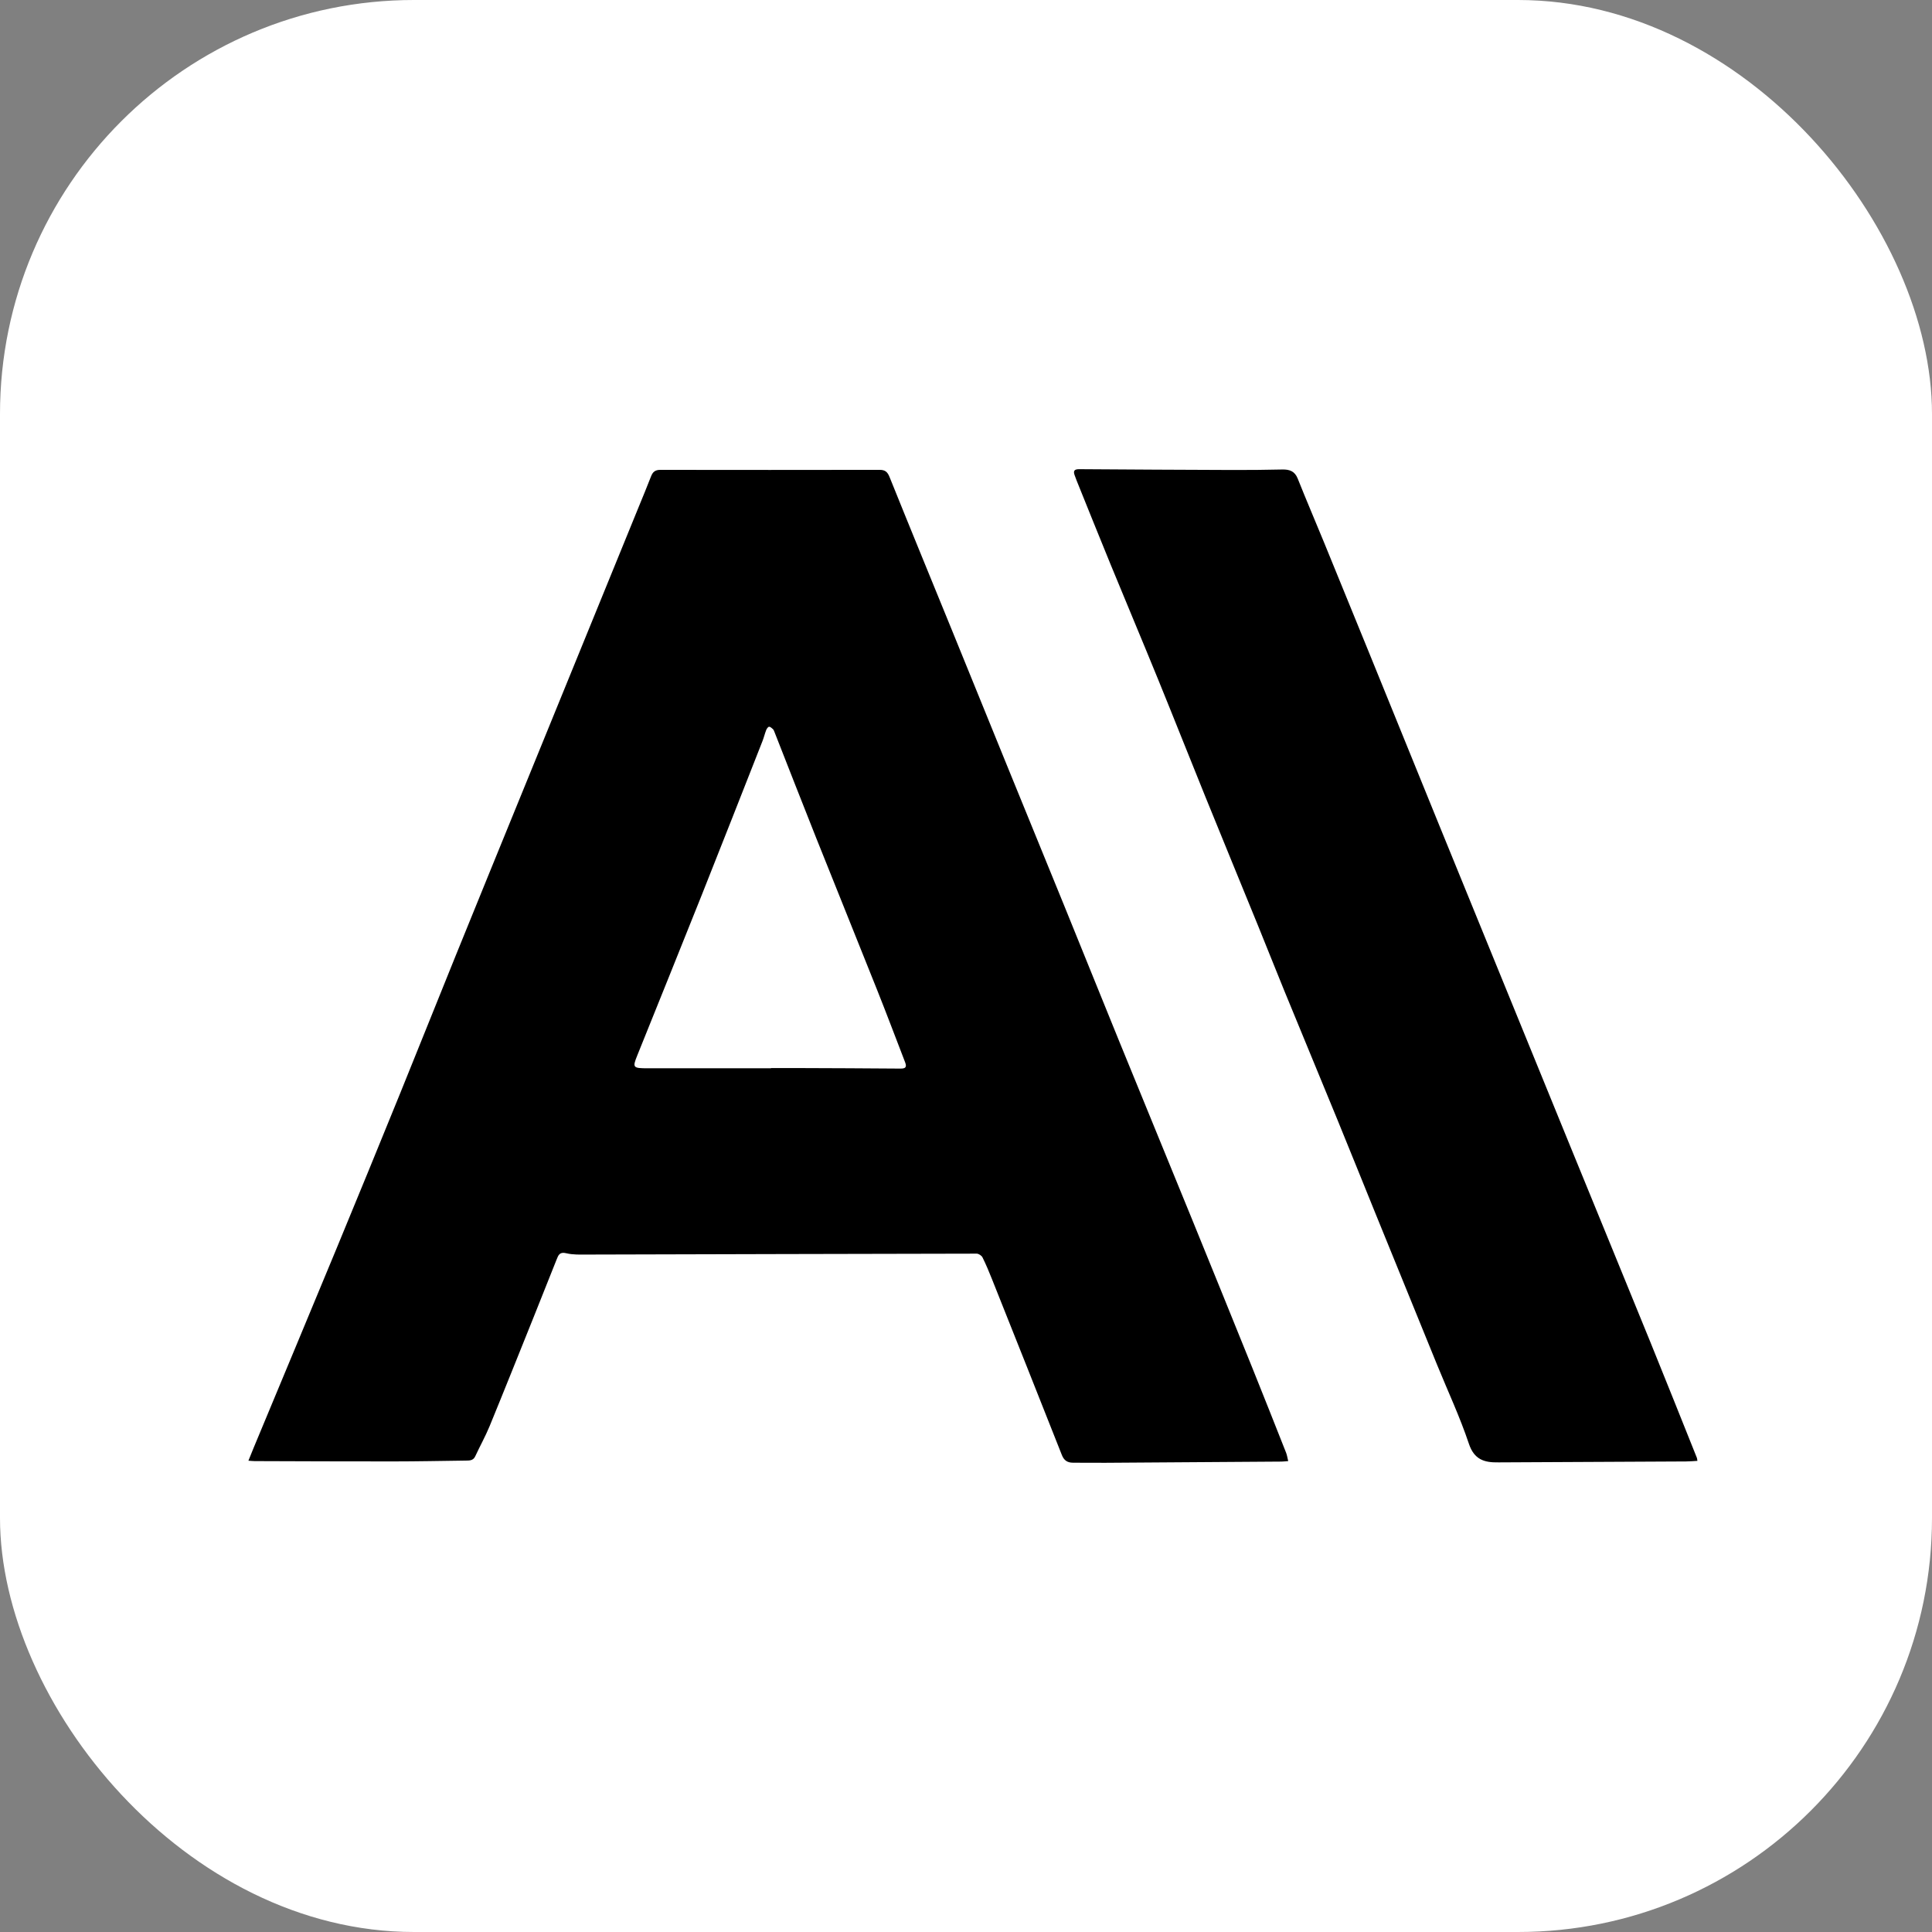
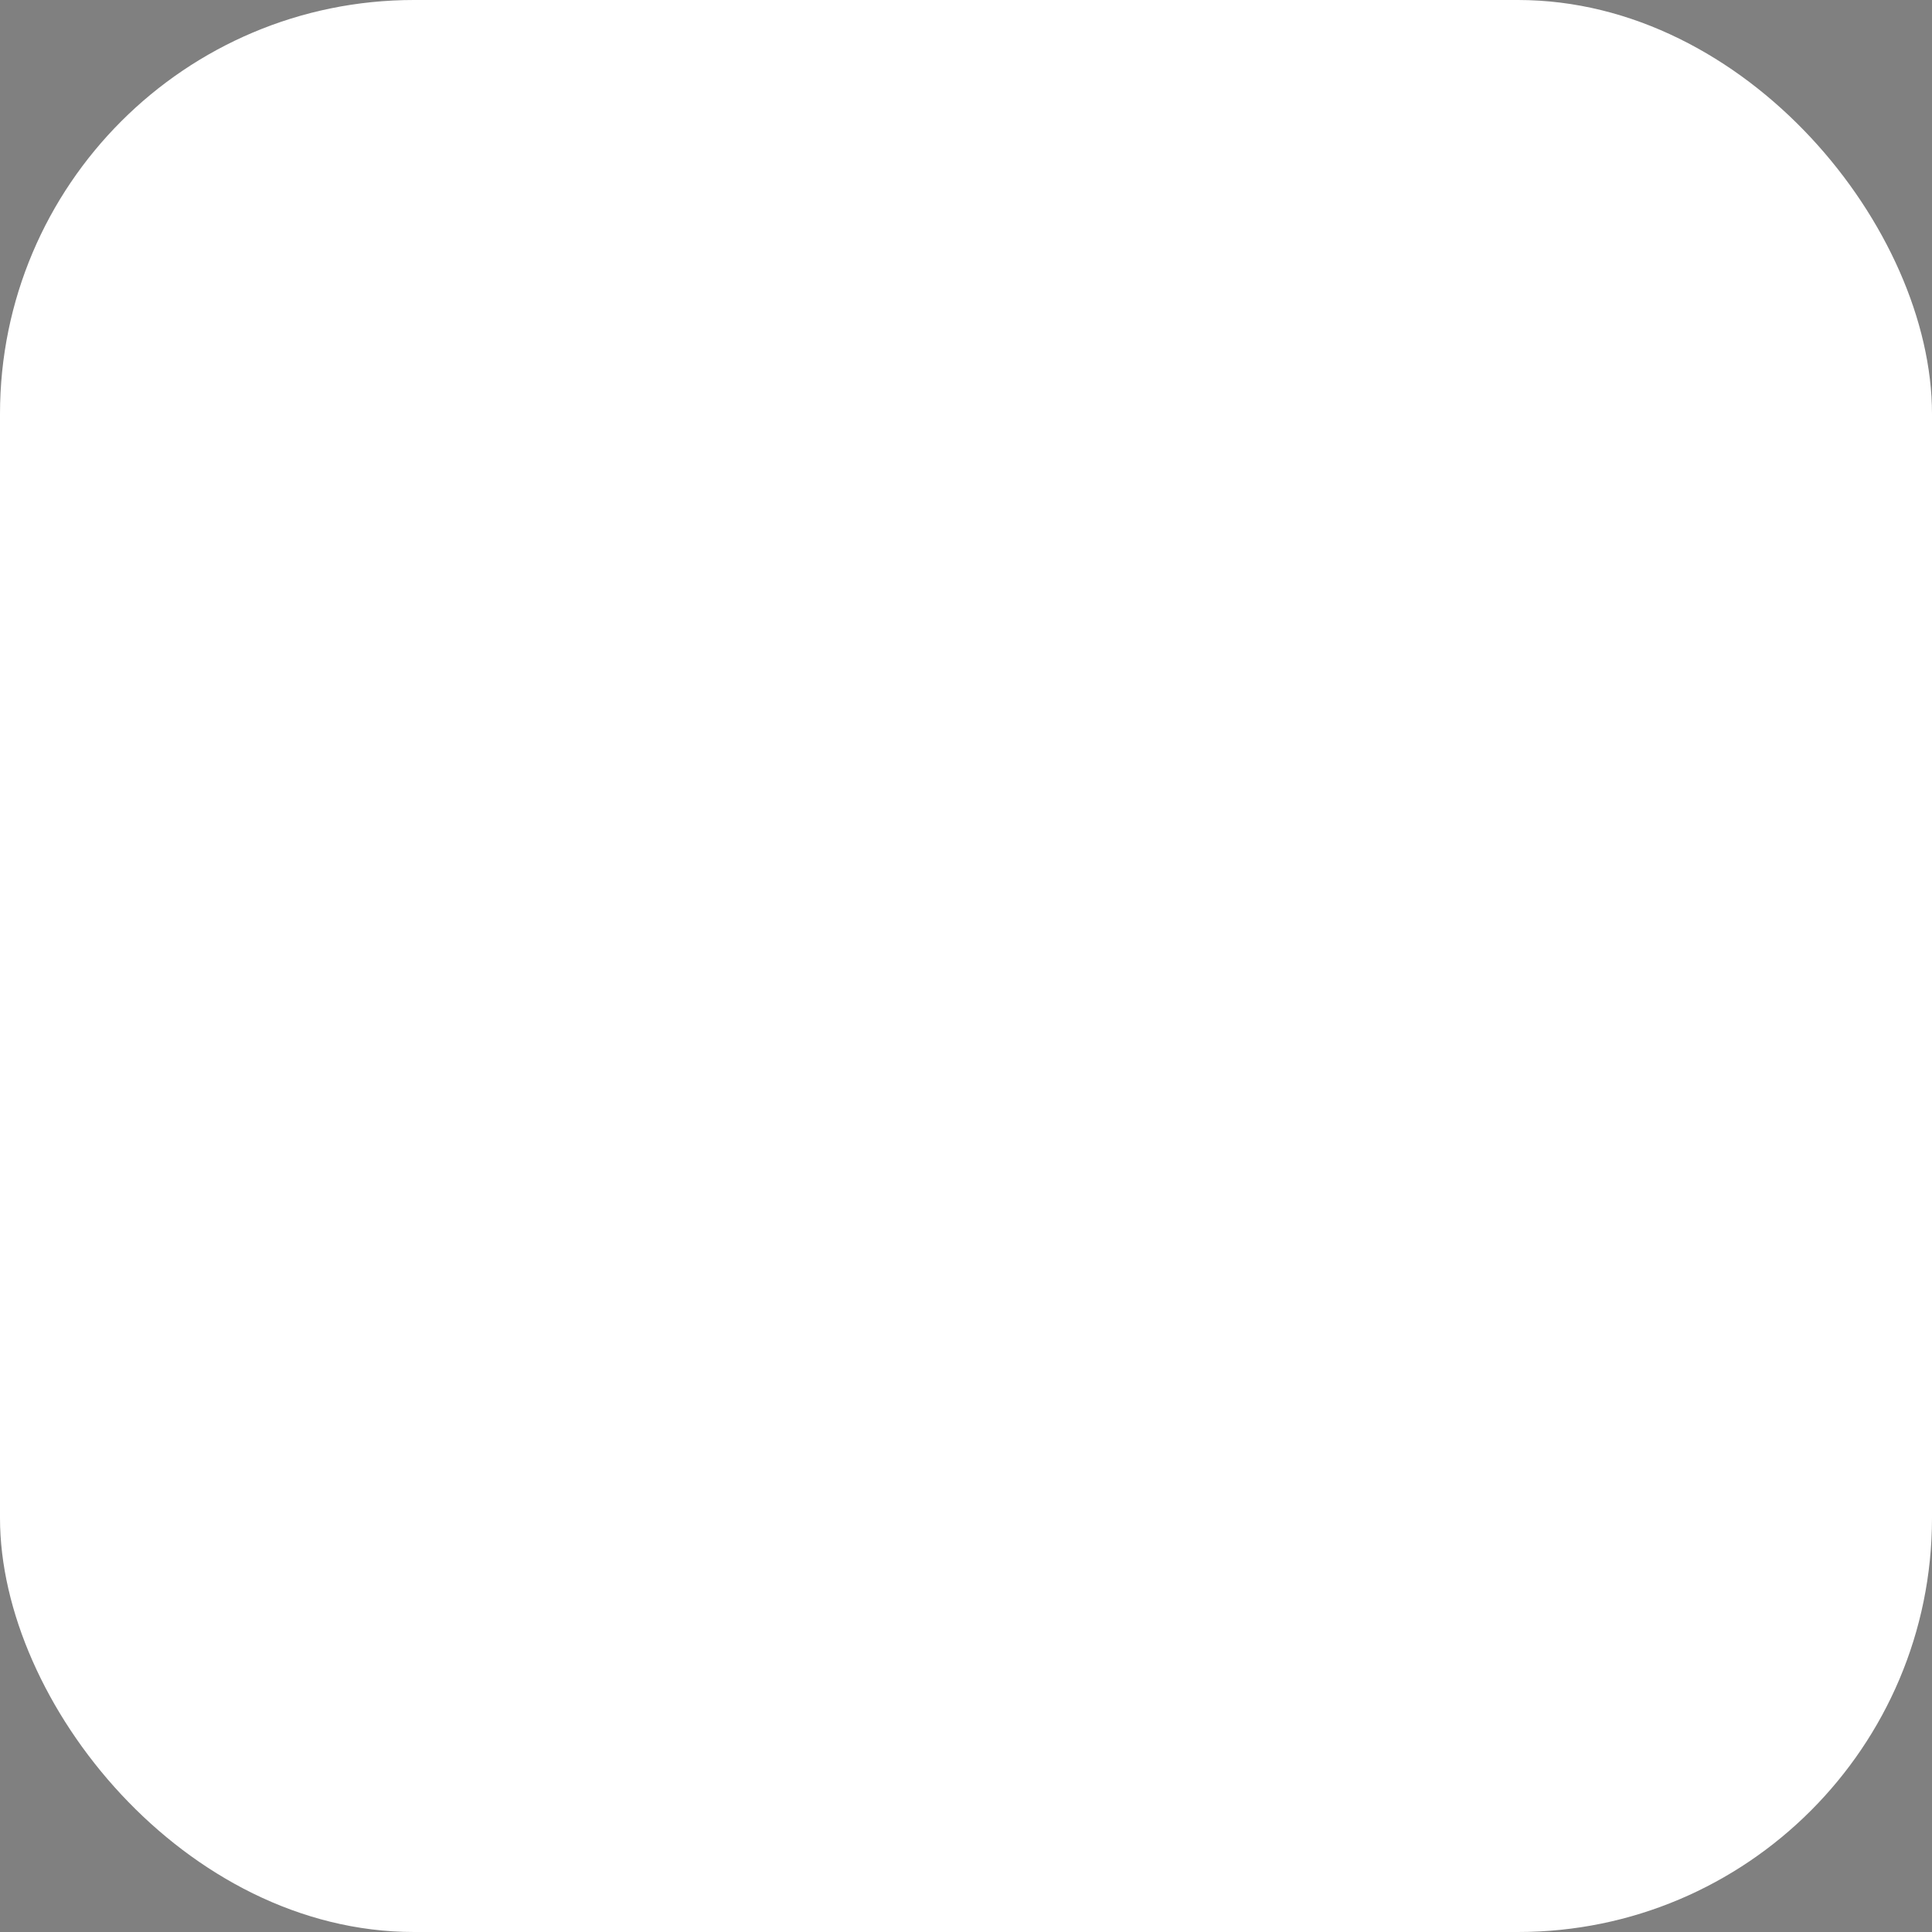
<svg xmlns="http://www.w3.org/2000/svg" width="140" height="140" viewBox="0 0 140 140" fill="none">
  <rect x="0" y="0" width="140" height="140" fill="#808080" stroke="none" />
  <rect width="140" height="140" rx="30" fill="white" />
  <g clip-path="url(#clip0_669_18853)">
-     <path d="M93.346 105.876C93.129 105.892 92.998 105.911 92.866 105.912C88.623 105.943 84.379 105.973 80.136 105.999C79.343 106.004 78.548 105.993 77.755 105.993C77.349 105.993 77.101 105.828 76.947 105.437C75.268 101.184 73.576 96.937 71.882 92.689C71.67 92.156 71.449 91.626 71.194 91.112C71.129 90.983 70.917 90.844 70.772 90.844C61.367 90.858 51.962 90.888 42.557 90.91C42.049 90.911 41.521 90.933 41.035 90.815C40.553 90.697 40.462 90.95 40.337 91.262C39.793 92.628 39.251 93.996 38.703 95.36C37.633 98.021 36.571 100.685 35.482 103.338C35.175 104.085 34.776 104.795 34.437 105.53C34.283 105.862 33.995 105.835 33.713 105.84C31.973 105.863 30.233 105.899 28.493 105.9C25.148 105.904 21.803 105.887 18.459 105.877C18.33 105.877 18.2 105.861 18.001 105.848C18.142 105.499 18.259 105.205 18.38 104.913C20.374 100.119 22.377 95.329 24.362 90.532C25.919 86.767 27.464 82.997 28.998 79.224C30.35 75.9 31.675 72.565 33.025 69.24C34.661 65.206 36.308 61.176 37.953 57.145C40.72 50.364 43.488 43.582 46.255 36.801C46.566 36.038 46.884 35.278 47.181 34.51C47.302 34.194 47.486 34.048 47.845 34.048C53.141 34.055 58.437 34.057 63.732 34.047C64.144 34.047 64.311 34.195 64.462 34.57C65.961 38.294 67.49 42.008 69.006 45.725C70.328 48.966 71.642 52.209 72.963 55.45C74.345 58.84 75.734 62.227 77.113 65.618C78.427 68.847 79.727 72.081 81.043 75.309C82.82 79.666 84.612 84.019 86.389 88.376C87.85 91.957 89.302 95.541 90.751 99.127C91.576 101.172 92.385 103.223 93.196 105.272C93.264 105.444 93.289 105.633 93.348 105.876H93.346ZM55.87 77.412C55.87 77.406 55.87 77.4 55.87 77.395C56.485 77.395 57.099 77.392 57.714 77.395C60.233 77.405 62.752 77.412 65.271 77.434C65.731 77.439 65.679 77.213 65.571 76.932C64.904 75.204 64.251 73.471 63.566 71.751C62.098 68.065 60.605 64.387 59.136 60.701C58.119 58.149 57.123 55.588 56.117 53.032C56.089 52.964 56.064 52.886 56.013 52.839C55.929 52.763 55.82 52.658 55.729 52.664C55.654 52.668 55.56 52.806 55.522 52.901C55.42 53.161 55.357 53.435 55.255 53.695C53.79 57.417 52.332 61.14 50.852 64.855C49.306 68.734 47.739 72.605 46.18 76.478C45.82 77.372 45.855 77.412 46.965 77.412C49.934 77.41 52.903 77.412 55.872 77.412H55.87Z" fill="black" />
-     <path d="M123 105.86C122.696 105.876 122.432 105.901 122.167 105.902C117.668 105.926 113.169 105.947 108.669 105.969C108.639 105.969 108.609 105.969 108.579 105.969C107.559 105.989 106.825 105.77 106.442 104.621C105.791 102.676 104.913 100.802 104.136 98.896C102.648 95.249 101.163 91.601 99.679 87.952C98.754 85.678 97.841 83.401 96.911 81.131C95.64 78.03 94.354 74.935 93.082 71.834C92.441 70.27 91.822 68.696 91.184 67.131C89.902 63.986 88.608 60.847 87.332 57.701C86.188 54.882 85.071 52.053 83.922 49.235C82.789 46.458 81.624 43.693 80.485 40.919C79.653 38.893 78.84 36.859 78.019 34.829C77.965 34.692 77.913 34.555 77.865 34.416C77.758 34.107 77.87 33.997 78.204 33.999C81.893 34.025 85.584 34.045 89.273 34.057C90.488 34.062 91.703 34.049 92.917 34.022C93.449 34.01 93.823 34.145 94.037 34.679C94.657 36.236 95.318 37.776 95.954 39.327C97.009 41.898 98.057 44.472 99.106 47.046C100.83 51.282 102.549 55.52 104.274 59.756C105.616 63.052 106.963 66.346 108.309 69.641C110.149 74.149 111.987 78.656 113.829 83.163C115.749 87.86 117.678 92.552 119.591 97.251C120.728 100.044 121.841 102.845 122.963 105.642C122.979 105.681 122.978 105.727 123.001 105.858L123 105.86Z" fill="black" />
+     <path d="M123 105.86C122.696 105.876 122.432 105.901 122.167 105.902C117.668 105.926 113.169 105.947 108.669 105.969C108.639 105.969 108.609 105.969 108.579 105.969C107.559 105.989 106.825 105.77 106.442 104.621C105.791 102.676 104.913 100.802 104.136 98.896C102.648 95.249 101.163 91.601 99.679 87.952C98.754 85.678 97.841 83.401 96.911 81.131C95.64 78.03 94.354 74.935 93.082 71.834C92.441 70.27 91.822 68.696 91.184 67.131C89.902 63.986 88.608 60.847 87.332 57.701C86.188 54.882 85.071 52.053 83.922 49.235C82.789 46.458 81.624 43.693 80.485 40.919C79.653 38.893 78.84 36.859 78.019 34.829C77.965 34.692 77.913 34.555 77.865 34.416C77.758 34.107 77.87 33.997 78.204 33.999C81.893 34.025 85.584 34.045 89.273 34.057C90.488 34.062 91.703 34.049 92.917 34.022C93.449 34.01 93.823 34.145 94.037 34.679C94.657 36.236 95.318 37.776 95.954 39.327C97.009 41.898 98.057 44.472 99.106 47.046C100.83 51.282 102.549 55.52 104.274 59.756C105.616 63.052 106.963 66.346 108.309 69.641C110.149 74.149 111.987 78.656 113.829 83.163C115.749 87.86 117.678 92.552 119.591 97.251C122.979 105.681 122.978 105.727 123.001 105.858L123 105.86Z" fill="black" />
  </g>
  <defs>
    <clipPath id="clip0_669_18853">
-       <rect width="105" height="72" fill="white" transform="translate(18 34)" />
-     </clipPath>
+       </clipPath>
  </defs>
</svg>